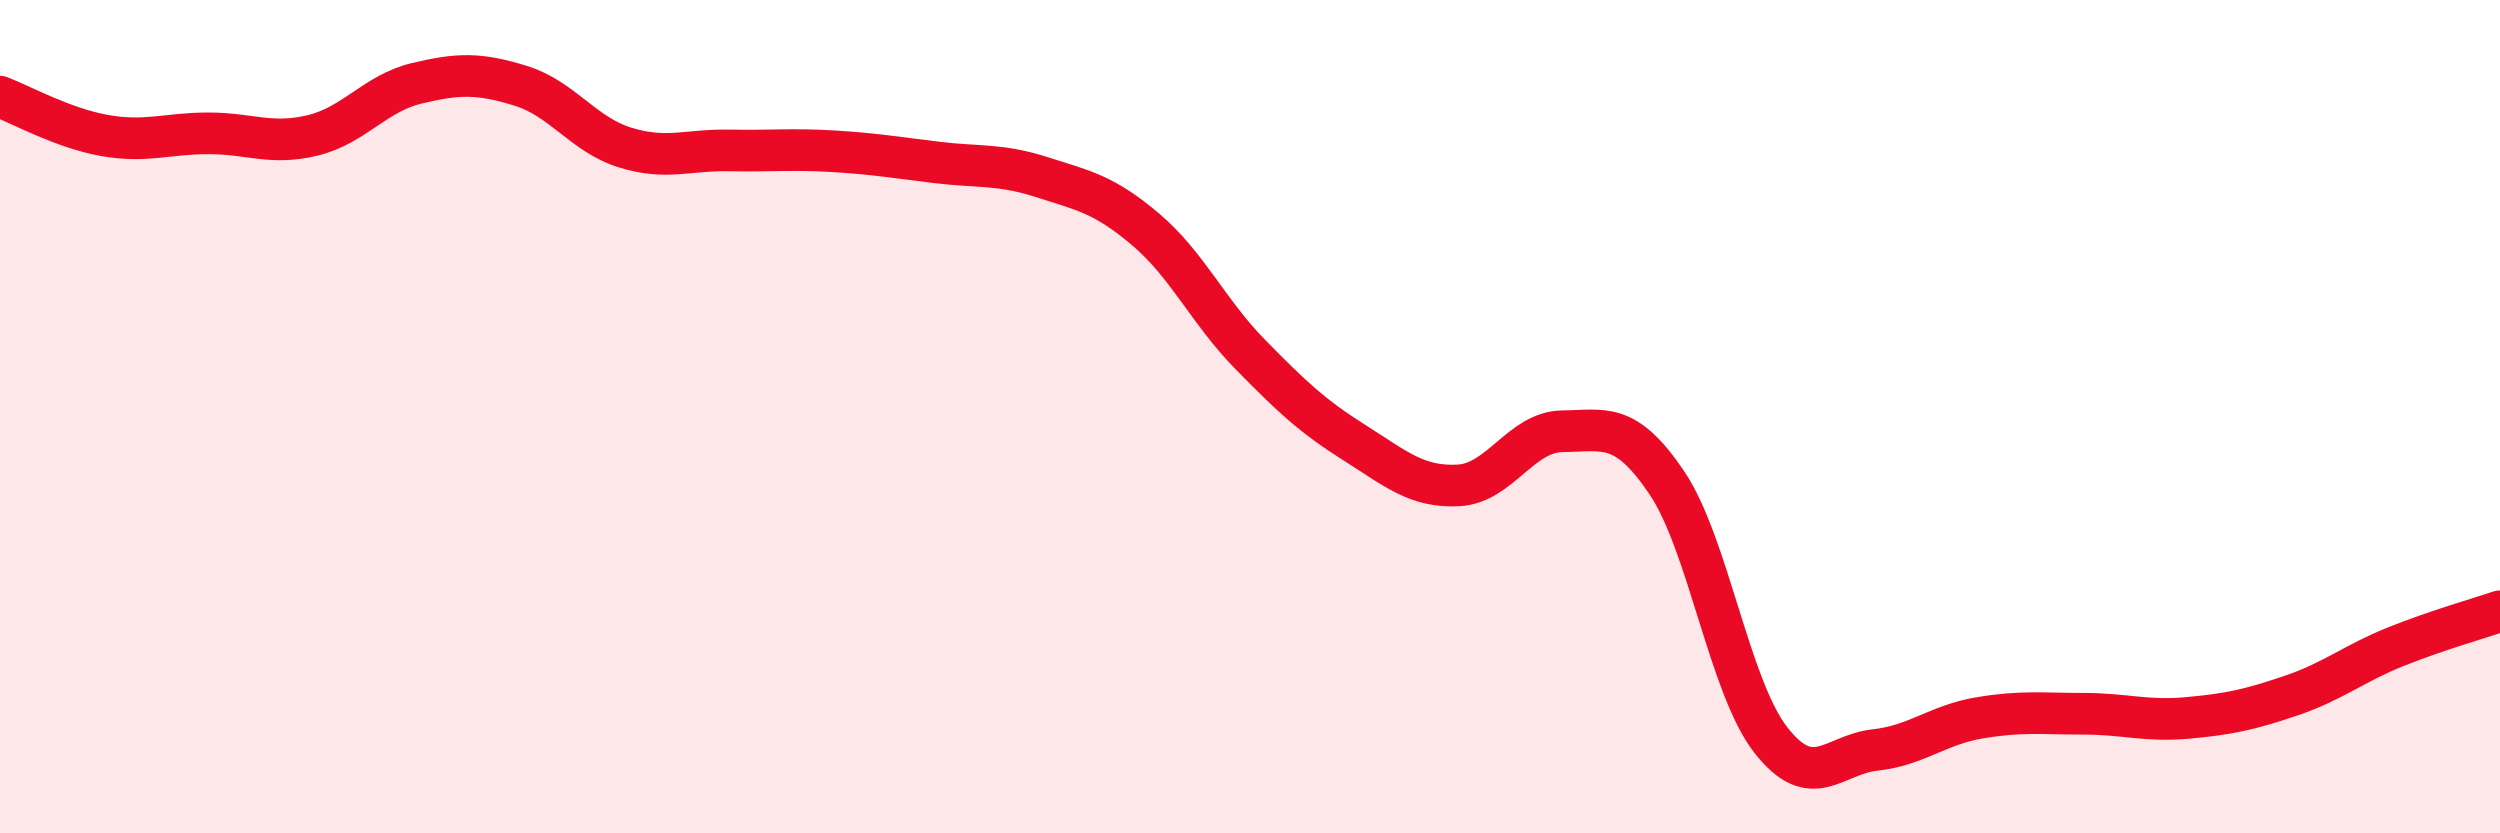
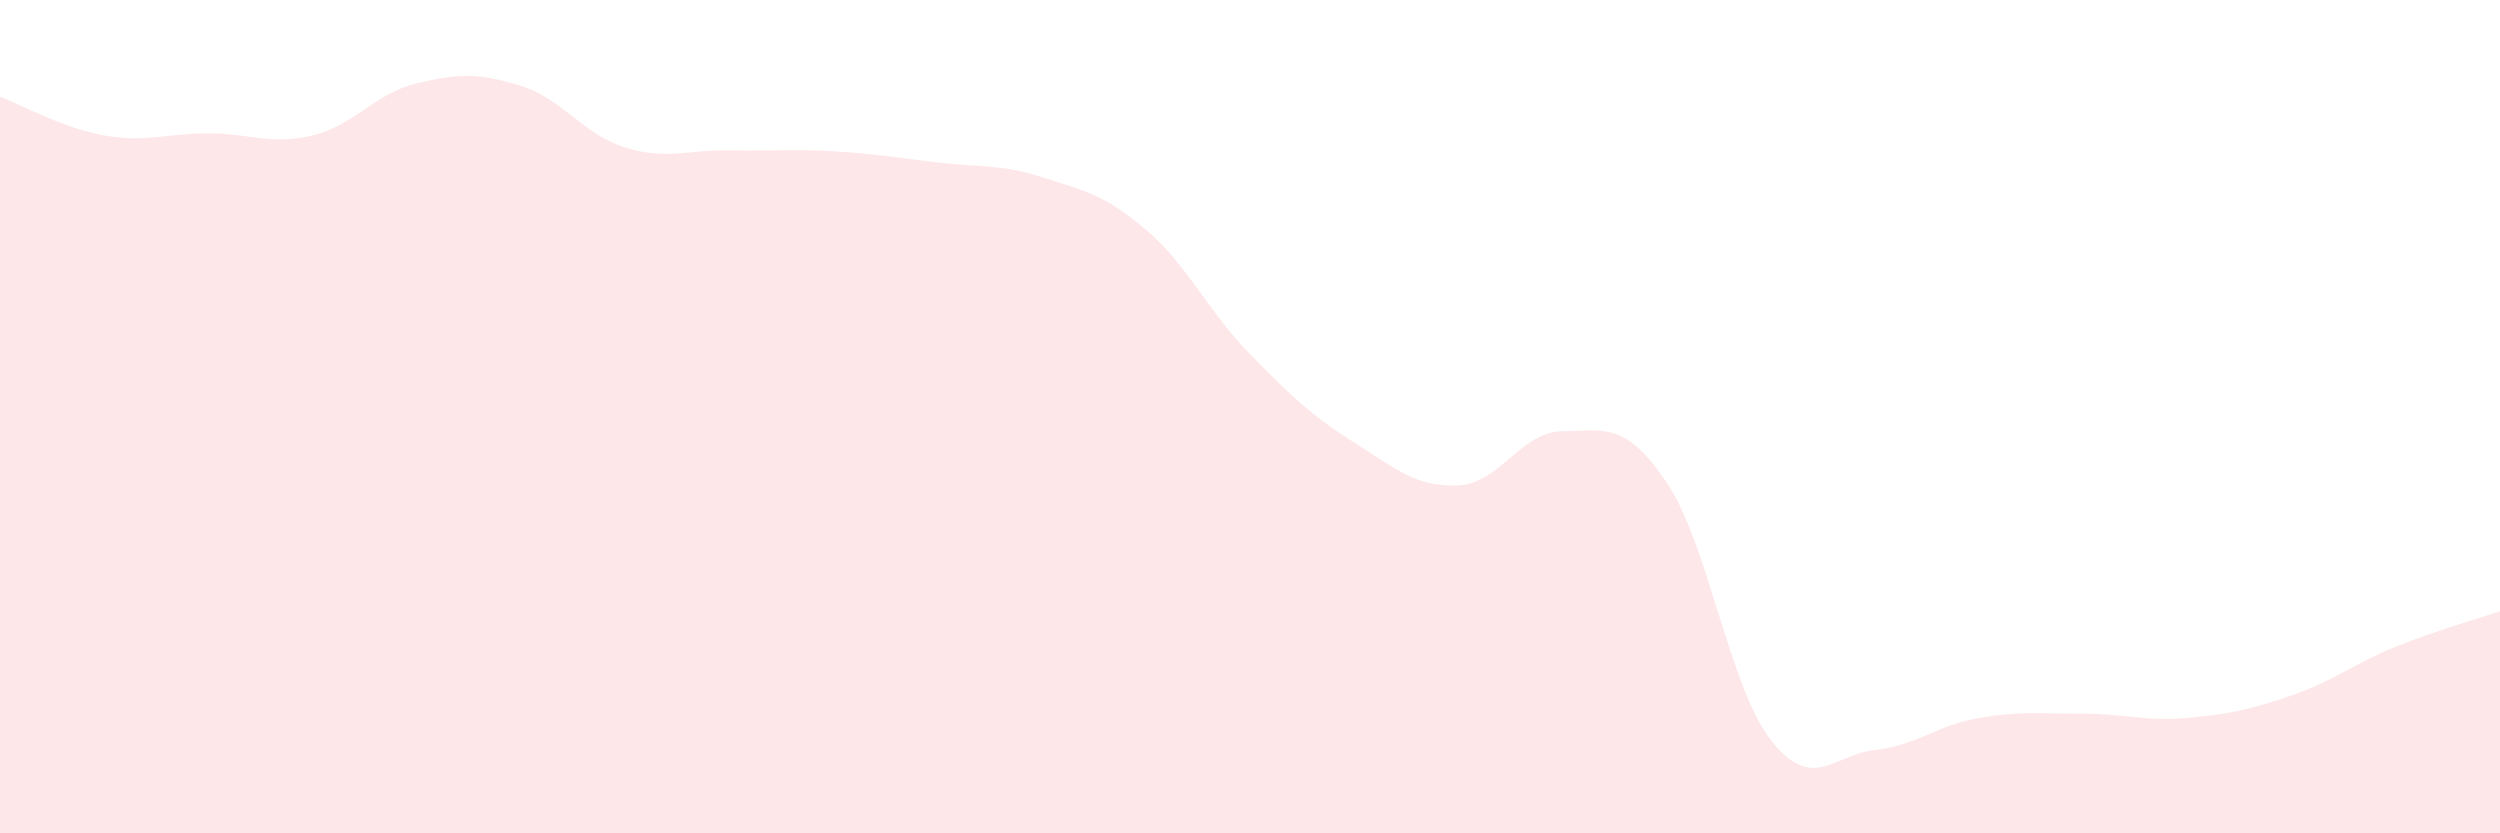
<svg xmlns="http://www.w3.org/2000/svg" width="60" height="20" viewBox="0 0 60 20">
  <path d="M 0,2.32 C 0.5,2.51 1.5,3.07 2.5,3.25 C 3.5,3.43 4,3.2 5,3.2 C 6,3.2 6.5,3.49 7.5,3.25 C 8.5,3.01 9,2.24 10,2 C 11,1.76 11.5,1.75 12.5,2.06 C 13.5,2.37 14,3.23 15,3.54 C 16,3.85 16.5,3.59 17.5,3.61 C 18.5,3.63 19,3.57 20,3.63 C 21,3.69 21.5,3.78 22.5,3.9 C 23.5,4.02 24,3.93 25,4.25 C 26,4.57 26.5,4.66 27.5,5.51 C 28.5,6.36 29,7.48 30,8.5 C 31,9.52 31.5,9.99 32.5,10.62 C 33.5,11.25 34,11.7 35,11.65 C 36,11.6 36.5,10.36 37.5,10.35 C 38.5,10.34 39,10.1 40,11.58 C 41,13.06 41.5,16.48 42.5,17.76 C 43.5,19.04 44,18.11 45,18 C 46,17.89 46.5,17.4 47.5,17.23 C 48.5,17.06 49,17.13 50,17.13 C 51,17.13 51.5,17.32 52.5,17.23 C 53.5,17.14 54,17.03 55,16.69 C 56,16.35 56.5,15.92 57.5,15.52 C 58.5,15.12 59.5,14.84 60,14.67L60 20L0 20Z" fill="#EB0A25" opacity="0.1" stroke-linecap="round" stroke-linejoin="round" />
-   <path d="M 0,2.32 C 0.5,2.51 1.5,3.07 2.5,3.25 C 3.5,3.43 4,3.2 5,3.2 C 6,3.2 6.5,3.49 7.5,3.25 C 8.5,3.01 9,2.24 10,2 C 11,1.76 11.5,1.75 12.5,2.06 C 13.5,2.37 14,3.23 15,3.54 C 16,3.85 16.5,3.59 17.5,3.61 C 18.5,3.63 19,3.57 20,3.63 C 21,3.69 21.5,3.78 22.5,3.9 C 23.5,4.02 24,3.93 25,4.25 C 26,4.57 26.5,4.66 27.5,5.51 C 28.5,6.36 29,7.48 30,8.5 C 31,9.52 31.5,9.99 32.5,10.62 C 33.5,11.25 34,11.7 35,11.65 C 36,11.6 36.5,10.36 37.5,10.35 C 38.5,10.34 39,10.1 40,11.58 C 41,13.06 41.5,16.48 42.5,17.76 C 43.5,19.04 44,18.11 45,18 C 46,17.89 46.5,17.4 47.5,17.23 C 48.5,17.06 49,17.13 50,17.13 C 51,17.13 51.5,17.32 52.5,17.23 C 53.5,17.14 54,17.03 55,16.69 C 56,16.35 56.5,15.92 57.5,15.52 C 58.5,15.12 59.5,14.84 60,14.67" stroke="#EB0A25" stroke-width="1" fill="none" stroke-linecap="round" stroke-linejoin="round" />
</svg>